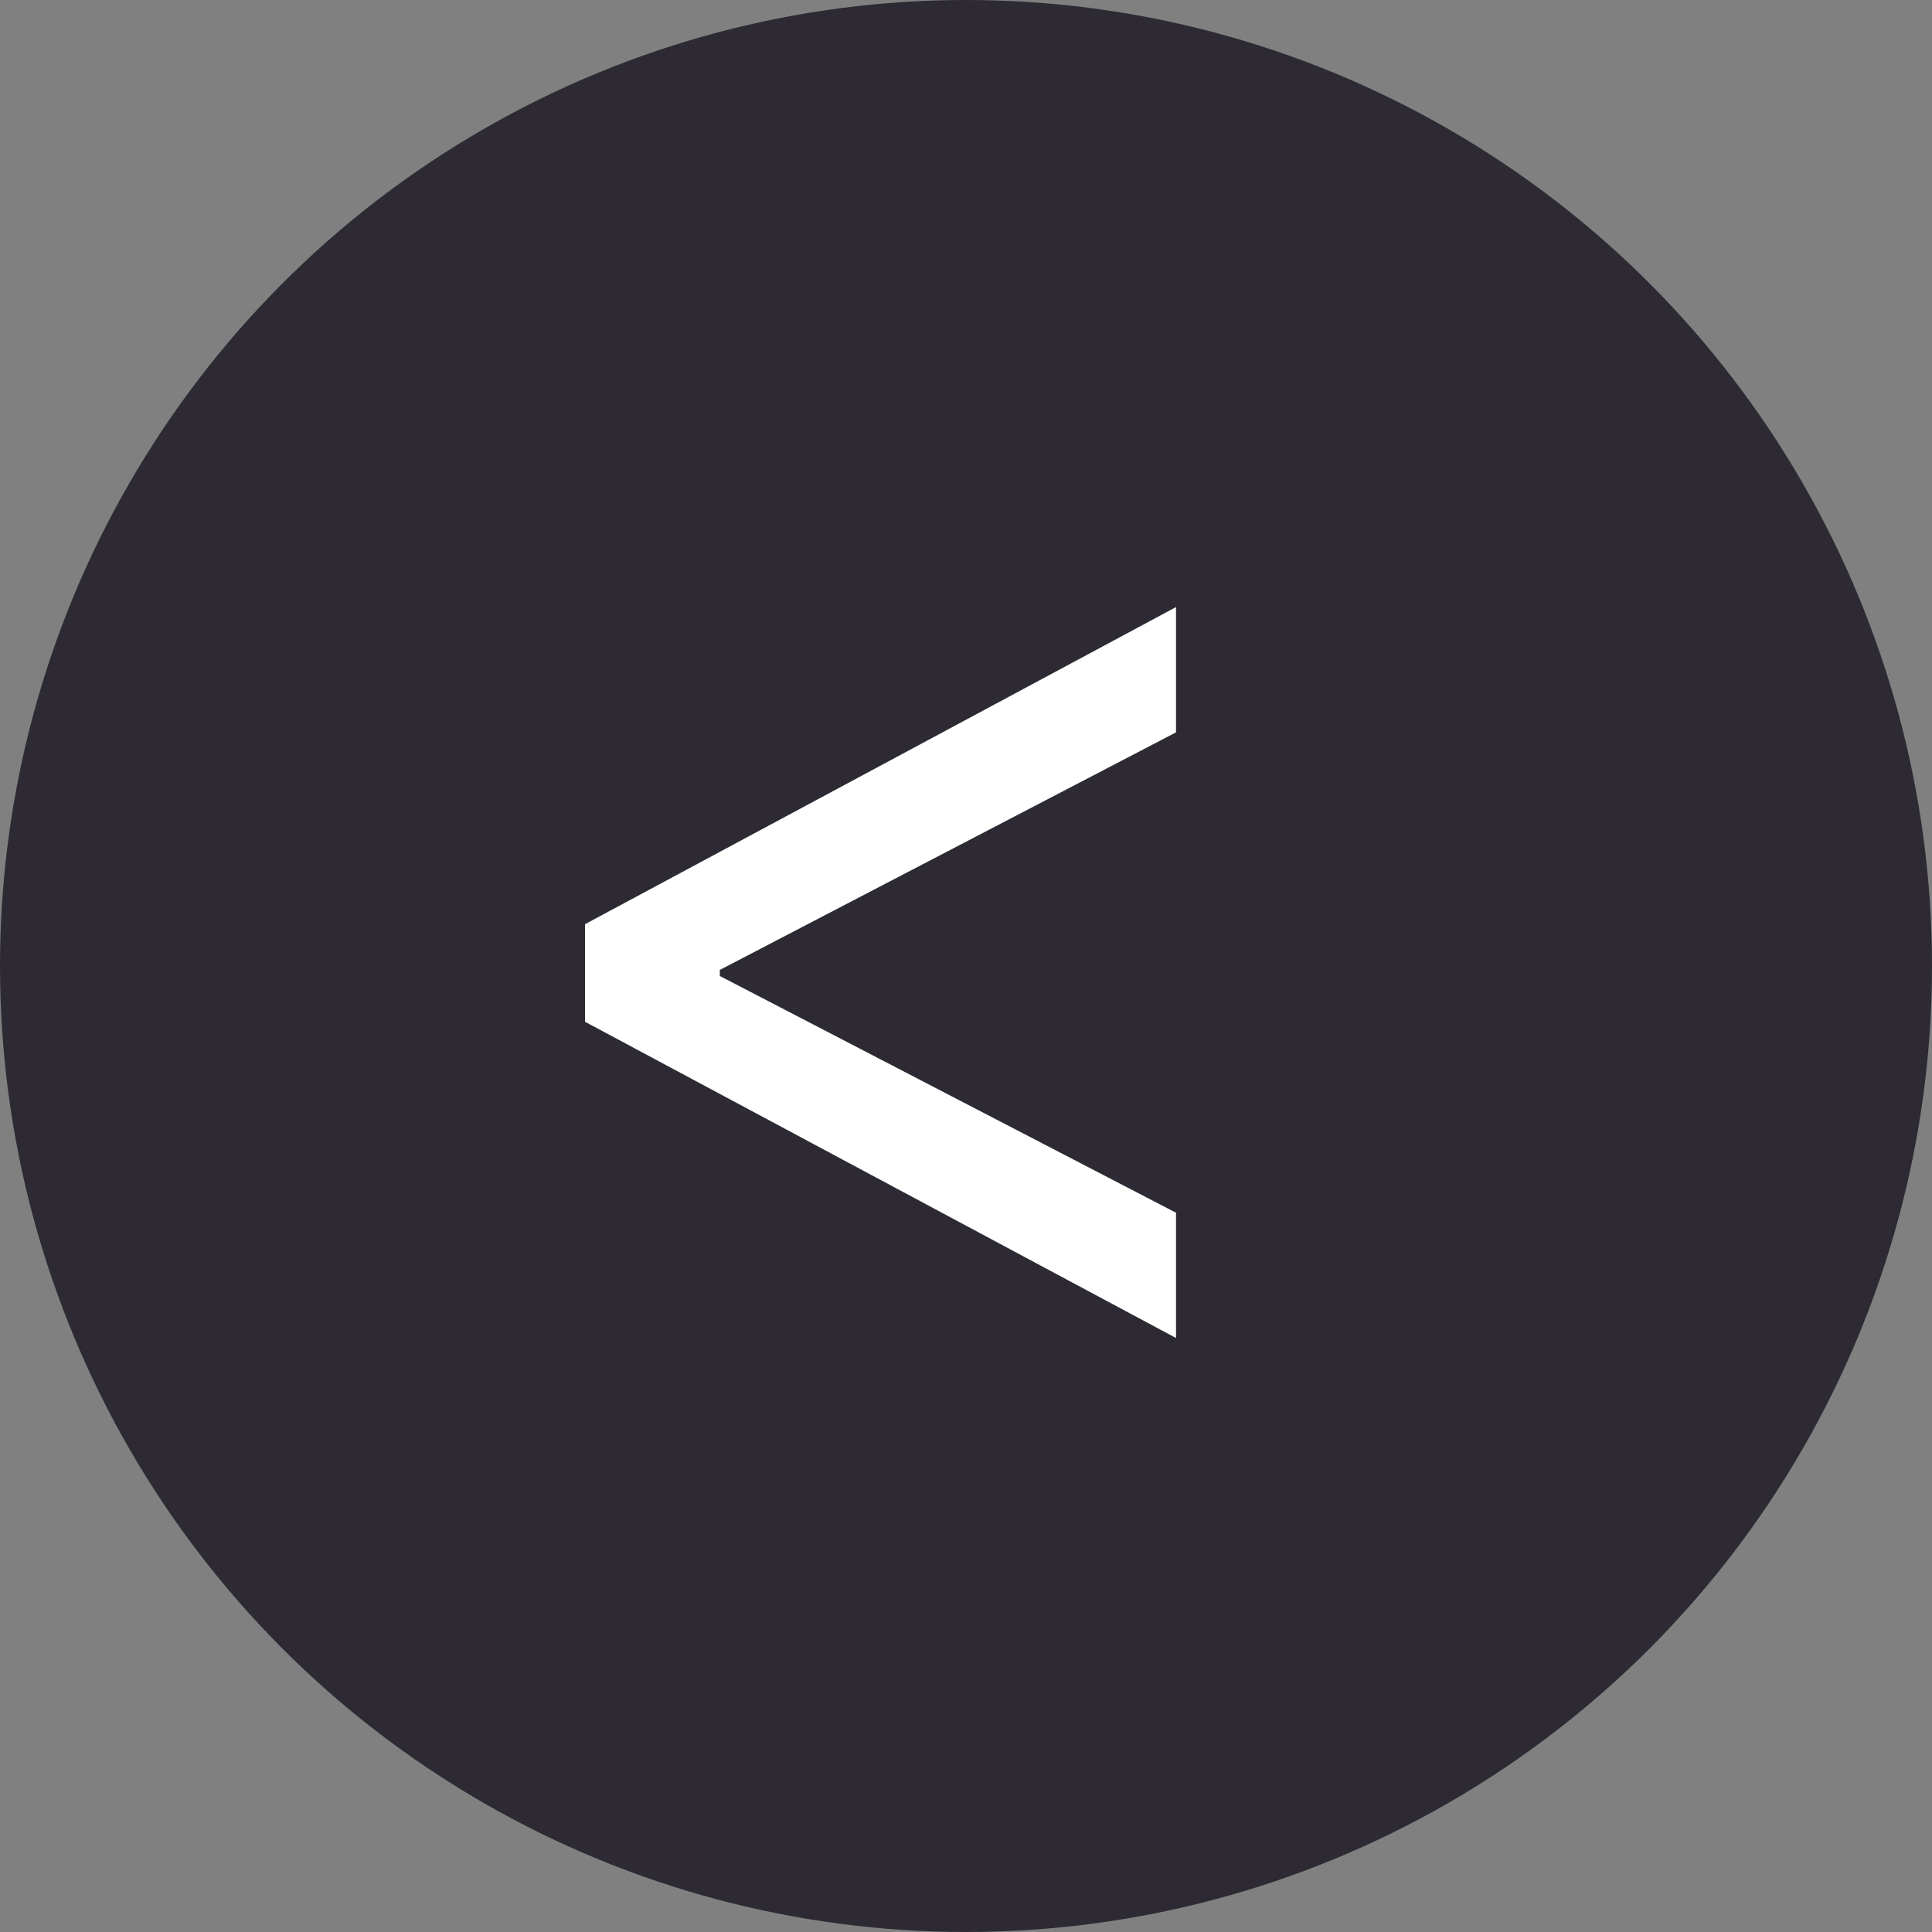
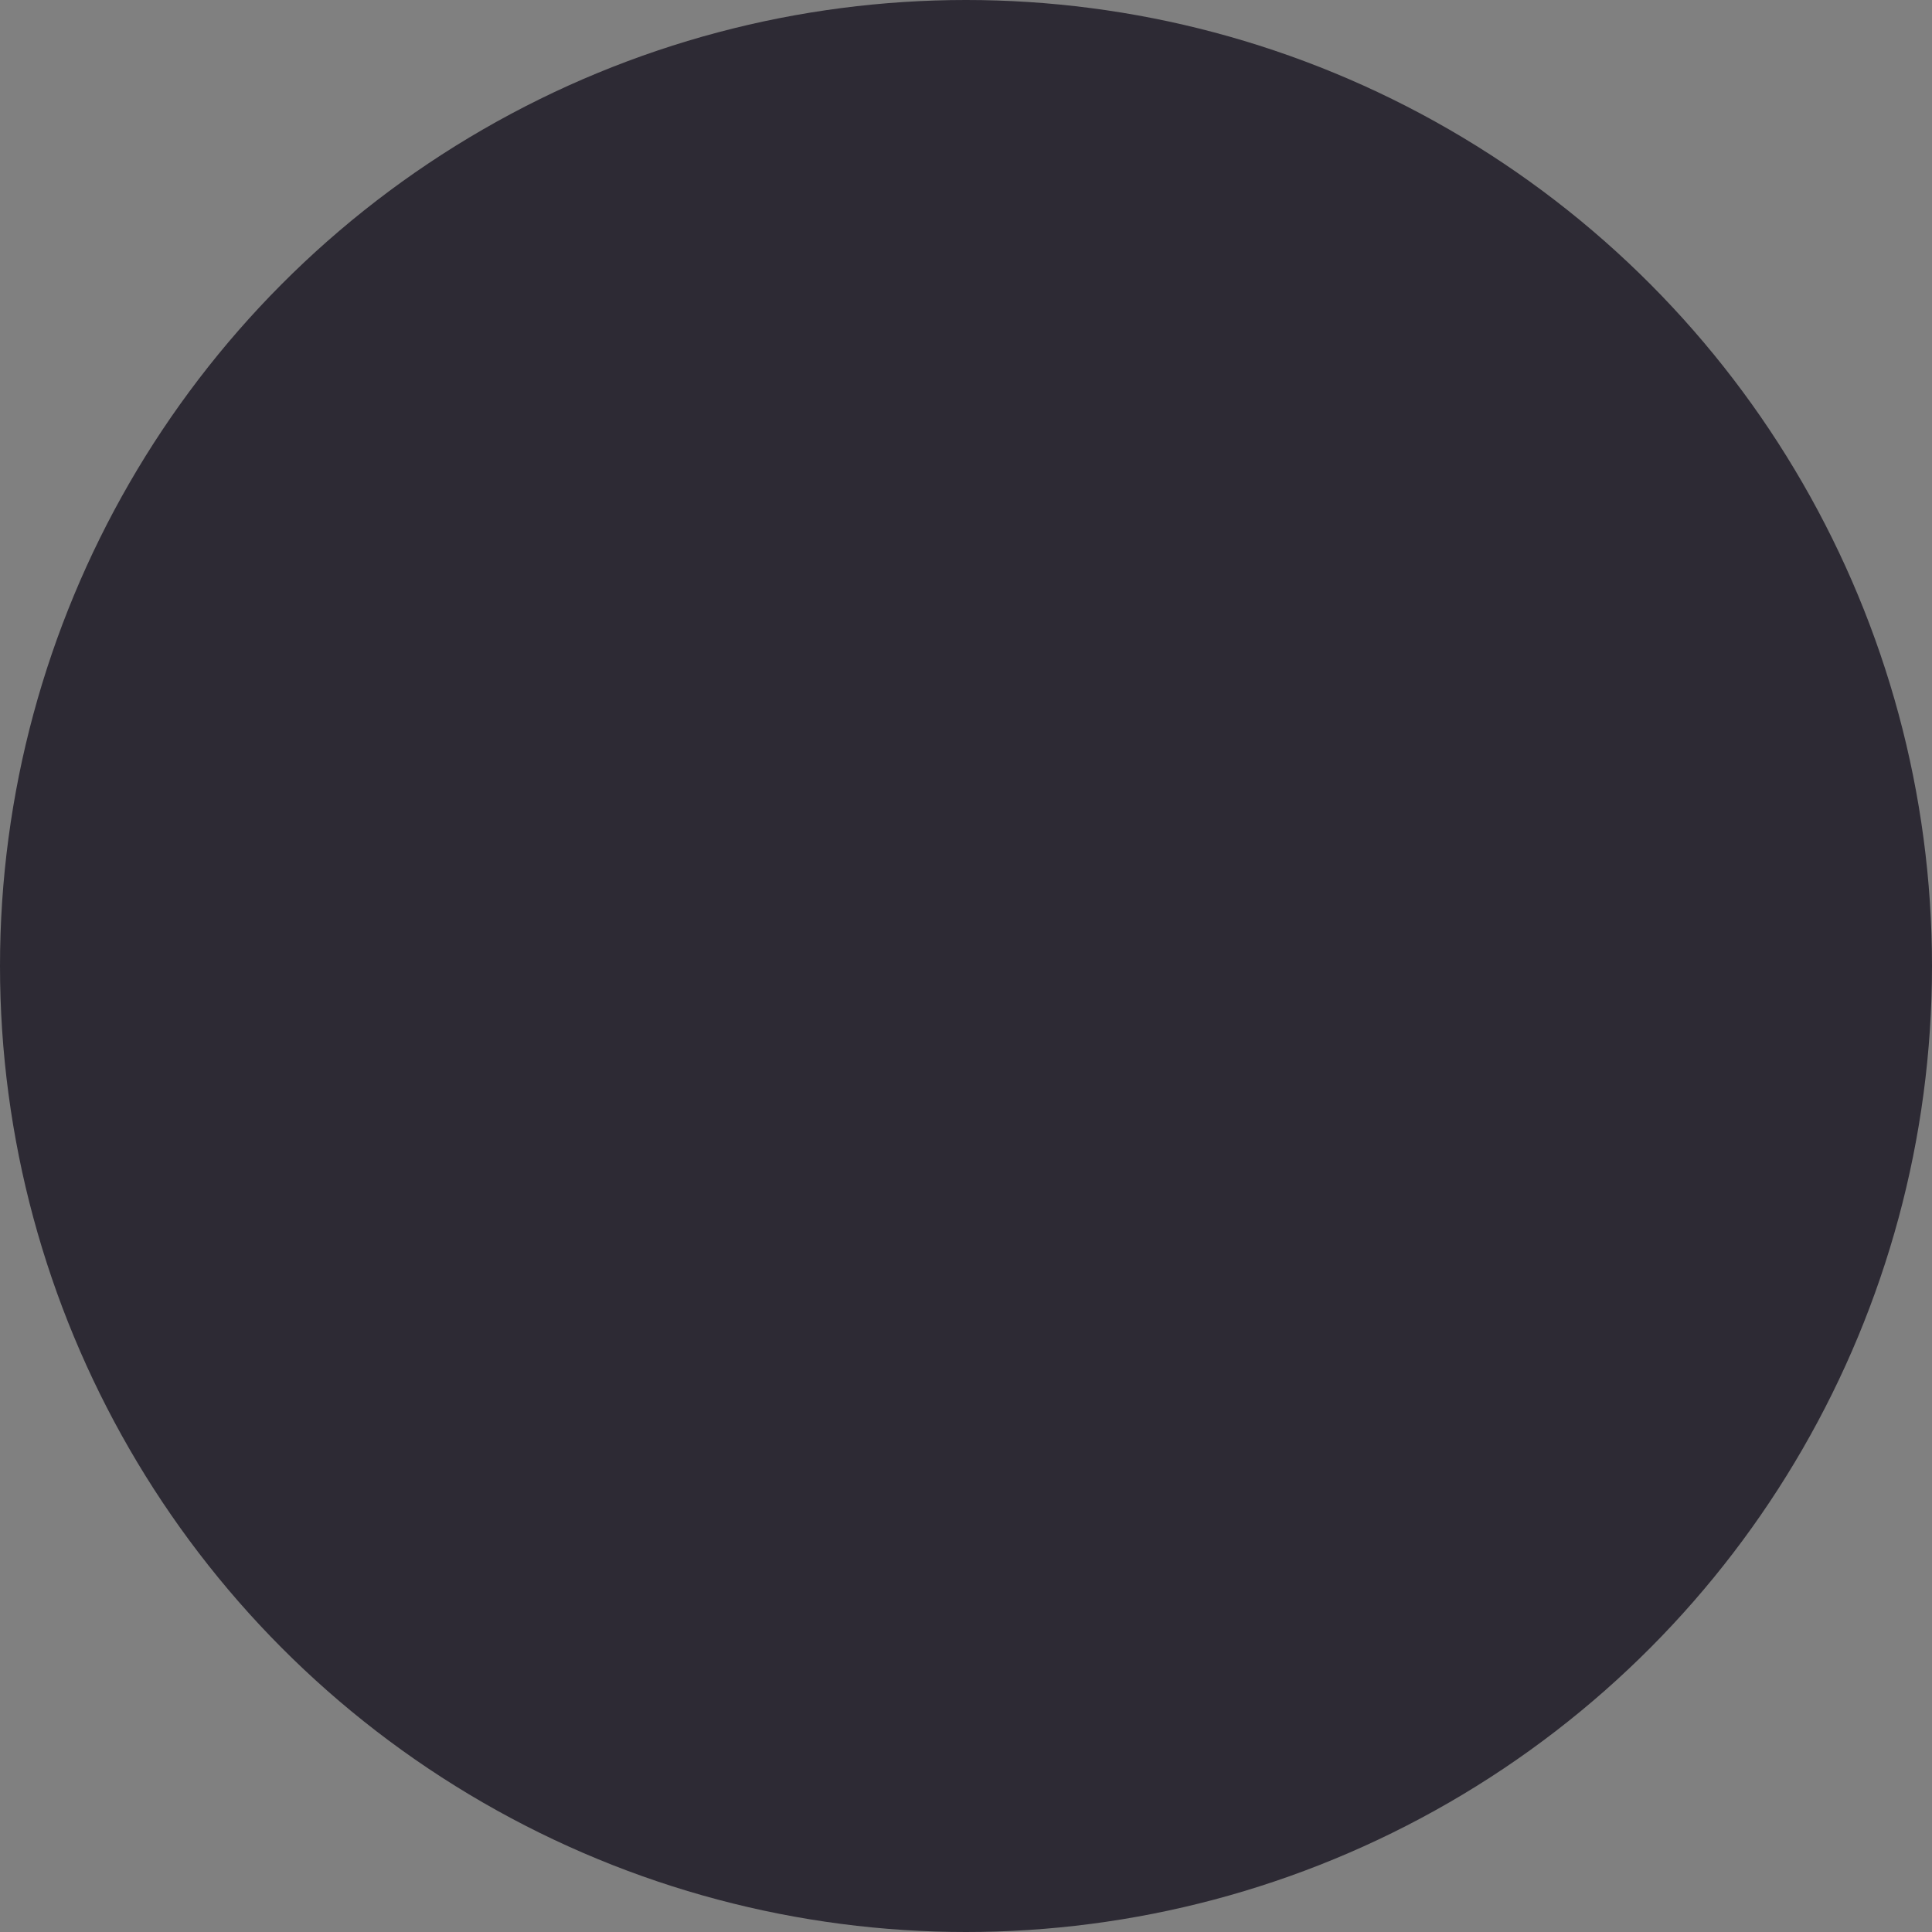
<svg xmlns="http://www.w3.org/2000/svg" width="54" height="54" viewBox="0 0 54 54" fill="none">
  <rect x="0" y="0" width="54" height="54" fill="#808080" stroke="none" />
  <circle cx="27" cy="27" r="27" transform="rotate(-180 27 27)" fill="#2D2A34" />
-   <path d="M16.352 28.559L16.352 25.831L32.87 16.968L32.87 20.47L20.119 27.11L20.119 27.279L32.87 33.896L32.87 37.398L16.352 28.559Z" fill="white" />
</svg>